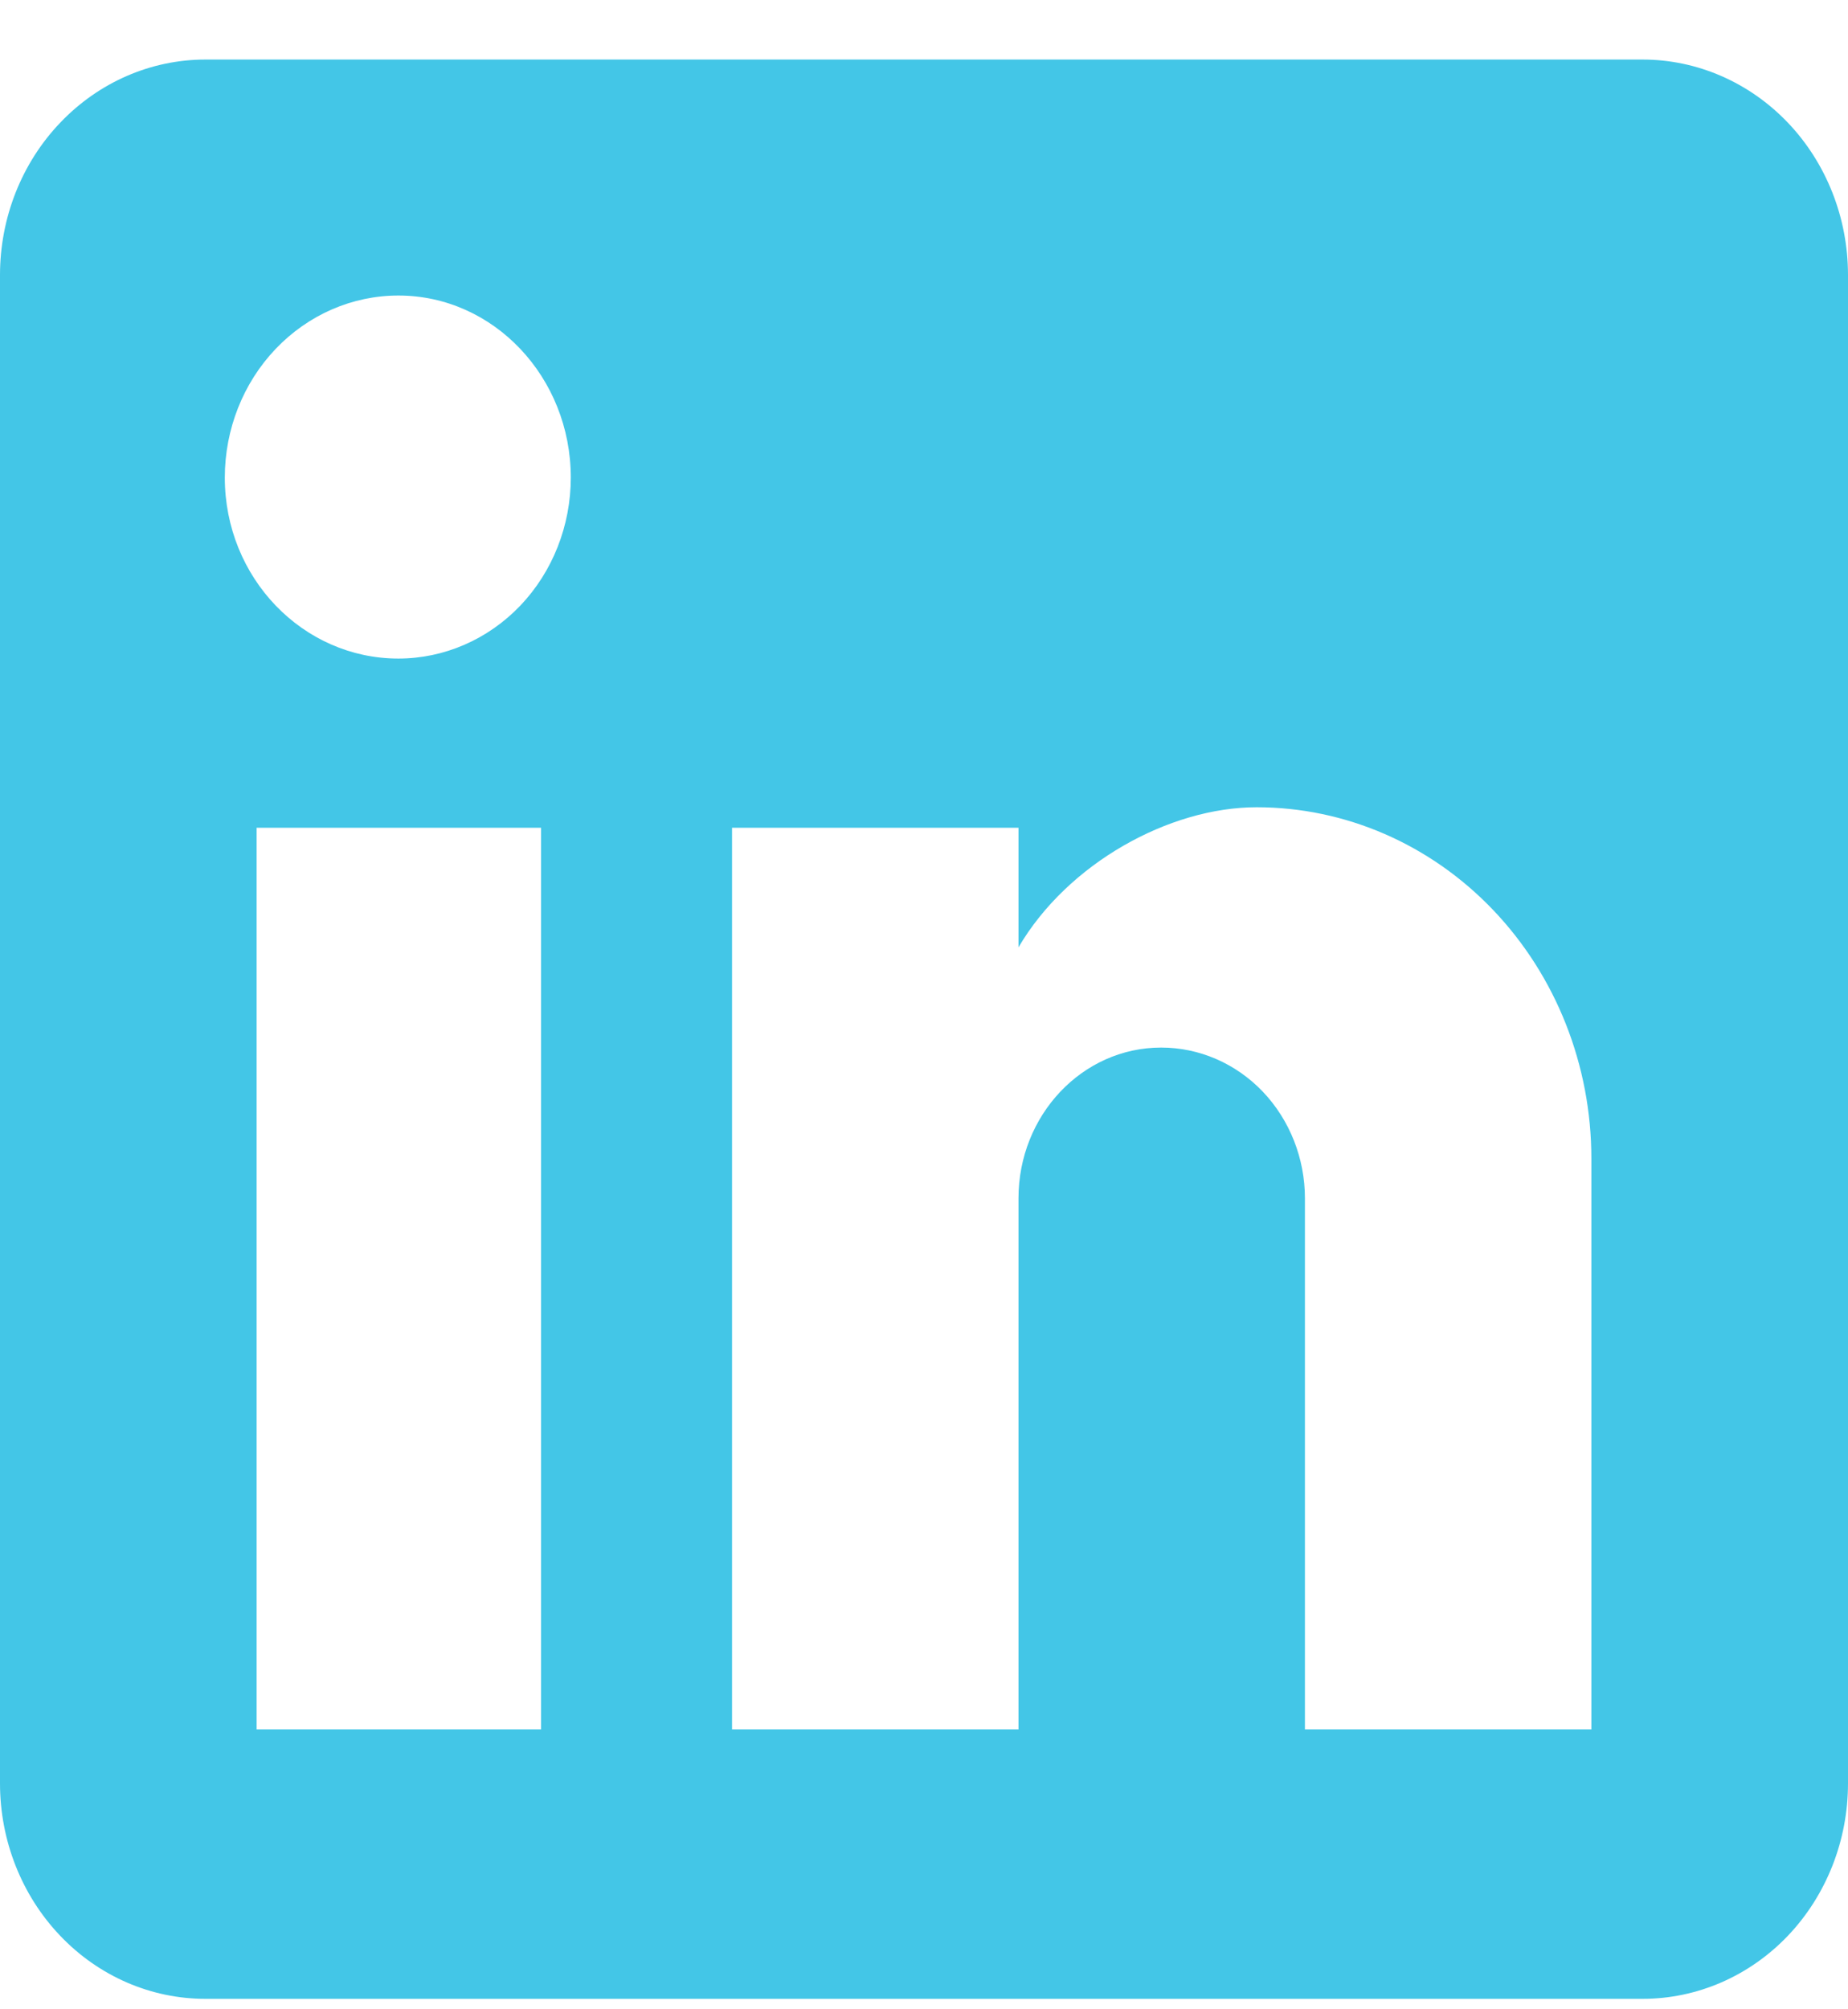
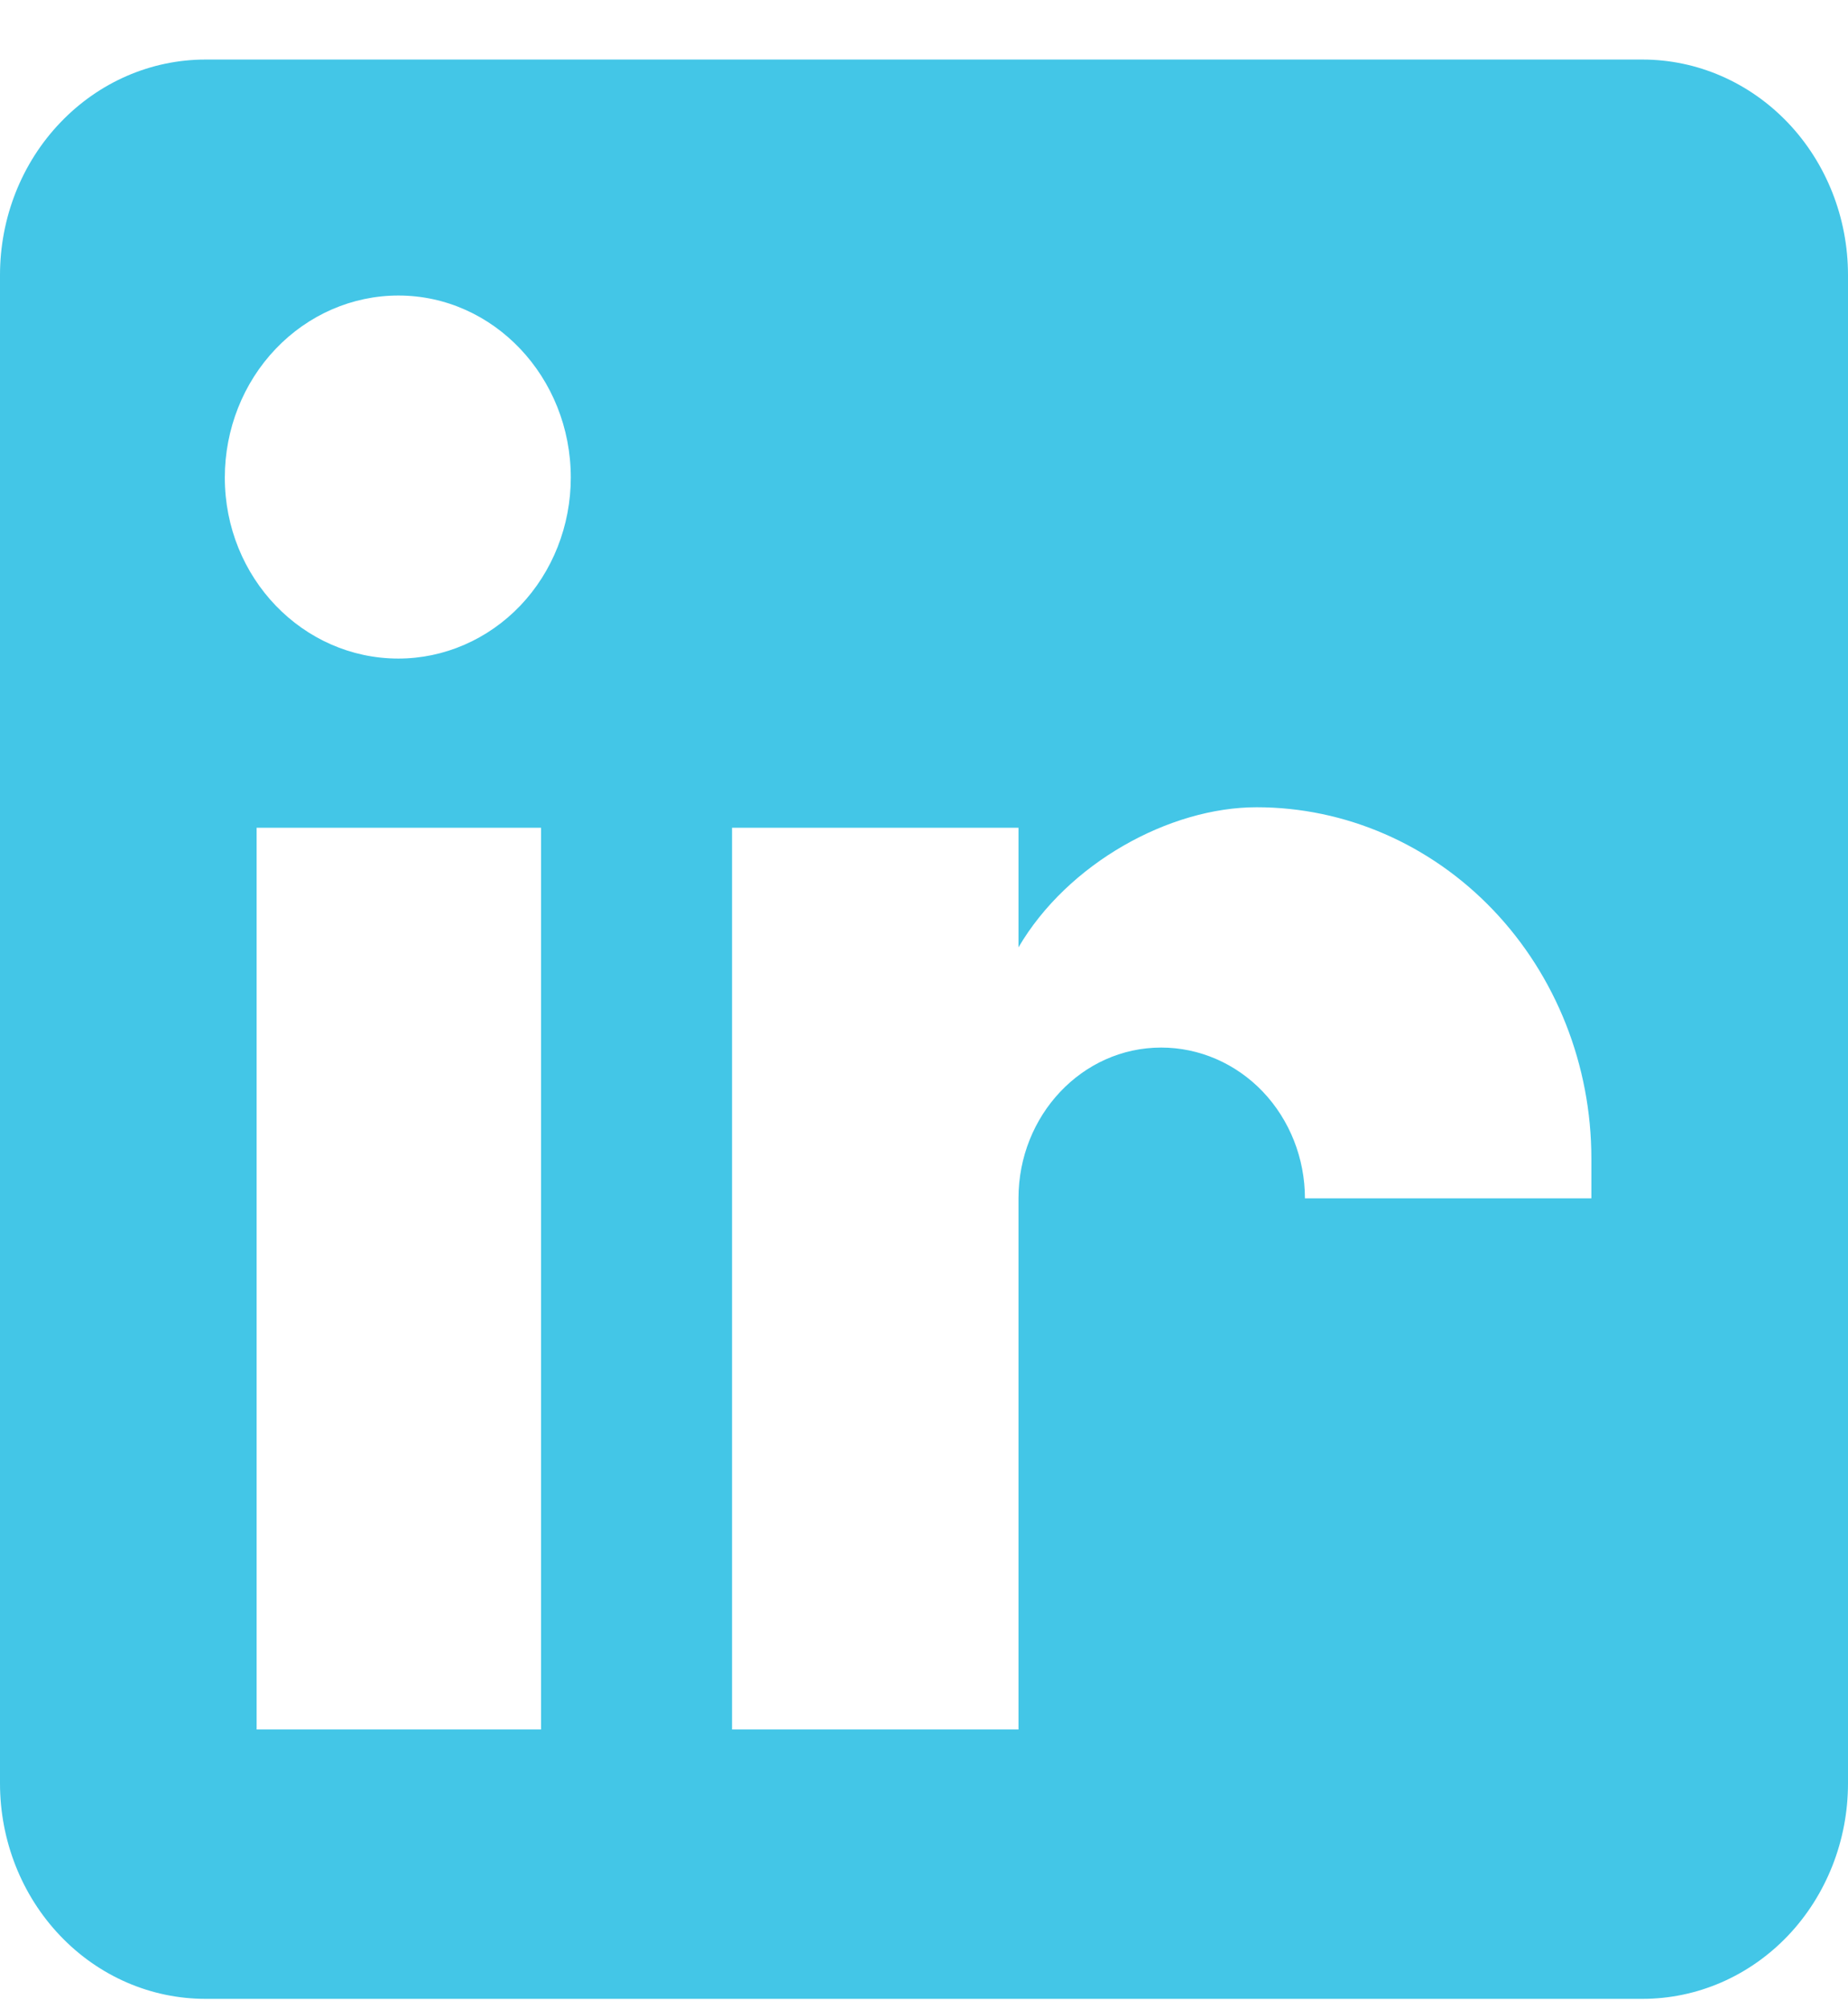
<svg xmlns="http://www.w3.org/2000/svg" width="23" height="25" viewBox="0 0 23 25" fill="none">
-   <path d="M20.444 0.741C21.122 0.741 21.772 1.024 22.252 1.527C22.731 2.029 23 2.711 23 3.422V22.189C23 22.9 22.731 23.582 22.252 24.085C21.772 24.588 21.122 24.87 20.444 24.87H2.556C1.878 24.87 1.228 24.588 0.749 24.085C0.269 23.582 0 22.9 0 22.189V3.422C0 2.711 0.269 2.029 0.749 1.527C1.228 1.024 1.878 0.741 2.556 0.741H20.444ZM19.806 21.519V14.414C19.806 13.255 19.367 12.144 18.585 11.324C17.804 10.505 16.745 10.044 15.64 10.044C14.554 10.044 13.289 10.741 12.676 11.787V10.299H9.111V21.519H12.676V14.91C12.676 13.878 13.468 13.034 14.452 13.034C14.926 13.034 15.381 13.231 15.717 13.583C16.052 13.935 16.241 14.413 16.241 14.91V21.519H19.806ZM4.958 8.194C5.527 8.194 6.073 7.957 6.476 7.535C6.878 7.113 7.104 6.54 7.104 5.942C7.104 4.696 6.146 3.677 4.958 3.677C4.385 3.677 3.836 3.916 3.431 4.341C3.026 4.765 2.798 5.342 2.798 5.942C2.798 7.189 3.769 8.194 4.958 8.194ZM6.734 21.519V10.299H3.194V21.519H6.734Z" fill="#43C6E7" />
+   <path d="M20.444 0.741C21.122 0.741 21.772 1.024 22.252 1.527C22.731 2.029 23 2.711 23 3.422V22.189C23 22.9 22.731 23.582 22.252 24.085C21.772 24.588 21.122 24.87 20.444 24.87H2.556C1.878 24.87 1.228 24.588 0.749 24.085C0.269 23.582 0 22.9 0 22.189V3.422C0 2.711 0.269 2.029 0.749 1.527C1.228 1.024 1.878 0.741 2.556 0.741H20.444ZM19.806 21.519V14.414C19.806 13.255 19.367 12.144 18.585 11.324C17.804 10.505 16.745 10.044 15.64 10.044C14.554 10.044 13.289 10.741 12.676 11.787V10.299H9.111V21.519H12.676V14.91C12.676 13.878 13.468 13.034 14.452 13.034C14.926 13.034 15.381 13.231 15.717 13.583C16.052 13.935 16.241 14.413 16.241 14.91H19.806ZM4.958 8.194C5.527 8.194 6.073 7.957 6.476 7.535C6.878 7.113 7.104 6.54 7.104 5.942C7.104 4.696 6.146 3.677 4.958 3.677C4.385 3.677 3.836 3.916 3.431 4.341C3.026 4.765 2.798 5.342 2.798 5.942C2.798 7.189 3.769 8.194 4.958 8.194ZM6.734 21.519V10.299H3.194V21.519H6.734Z" fill="#43C6E7" />
</svg>